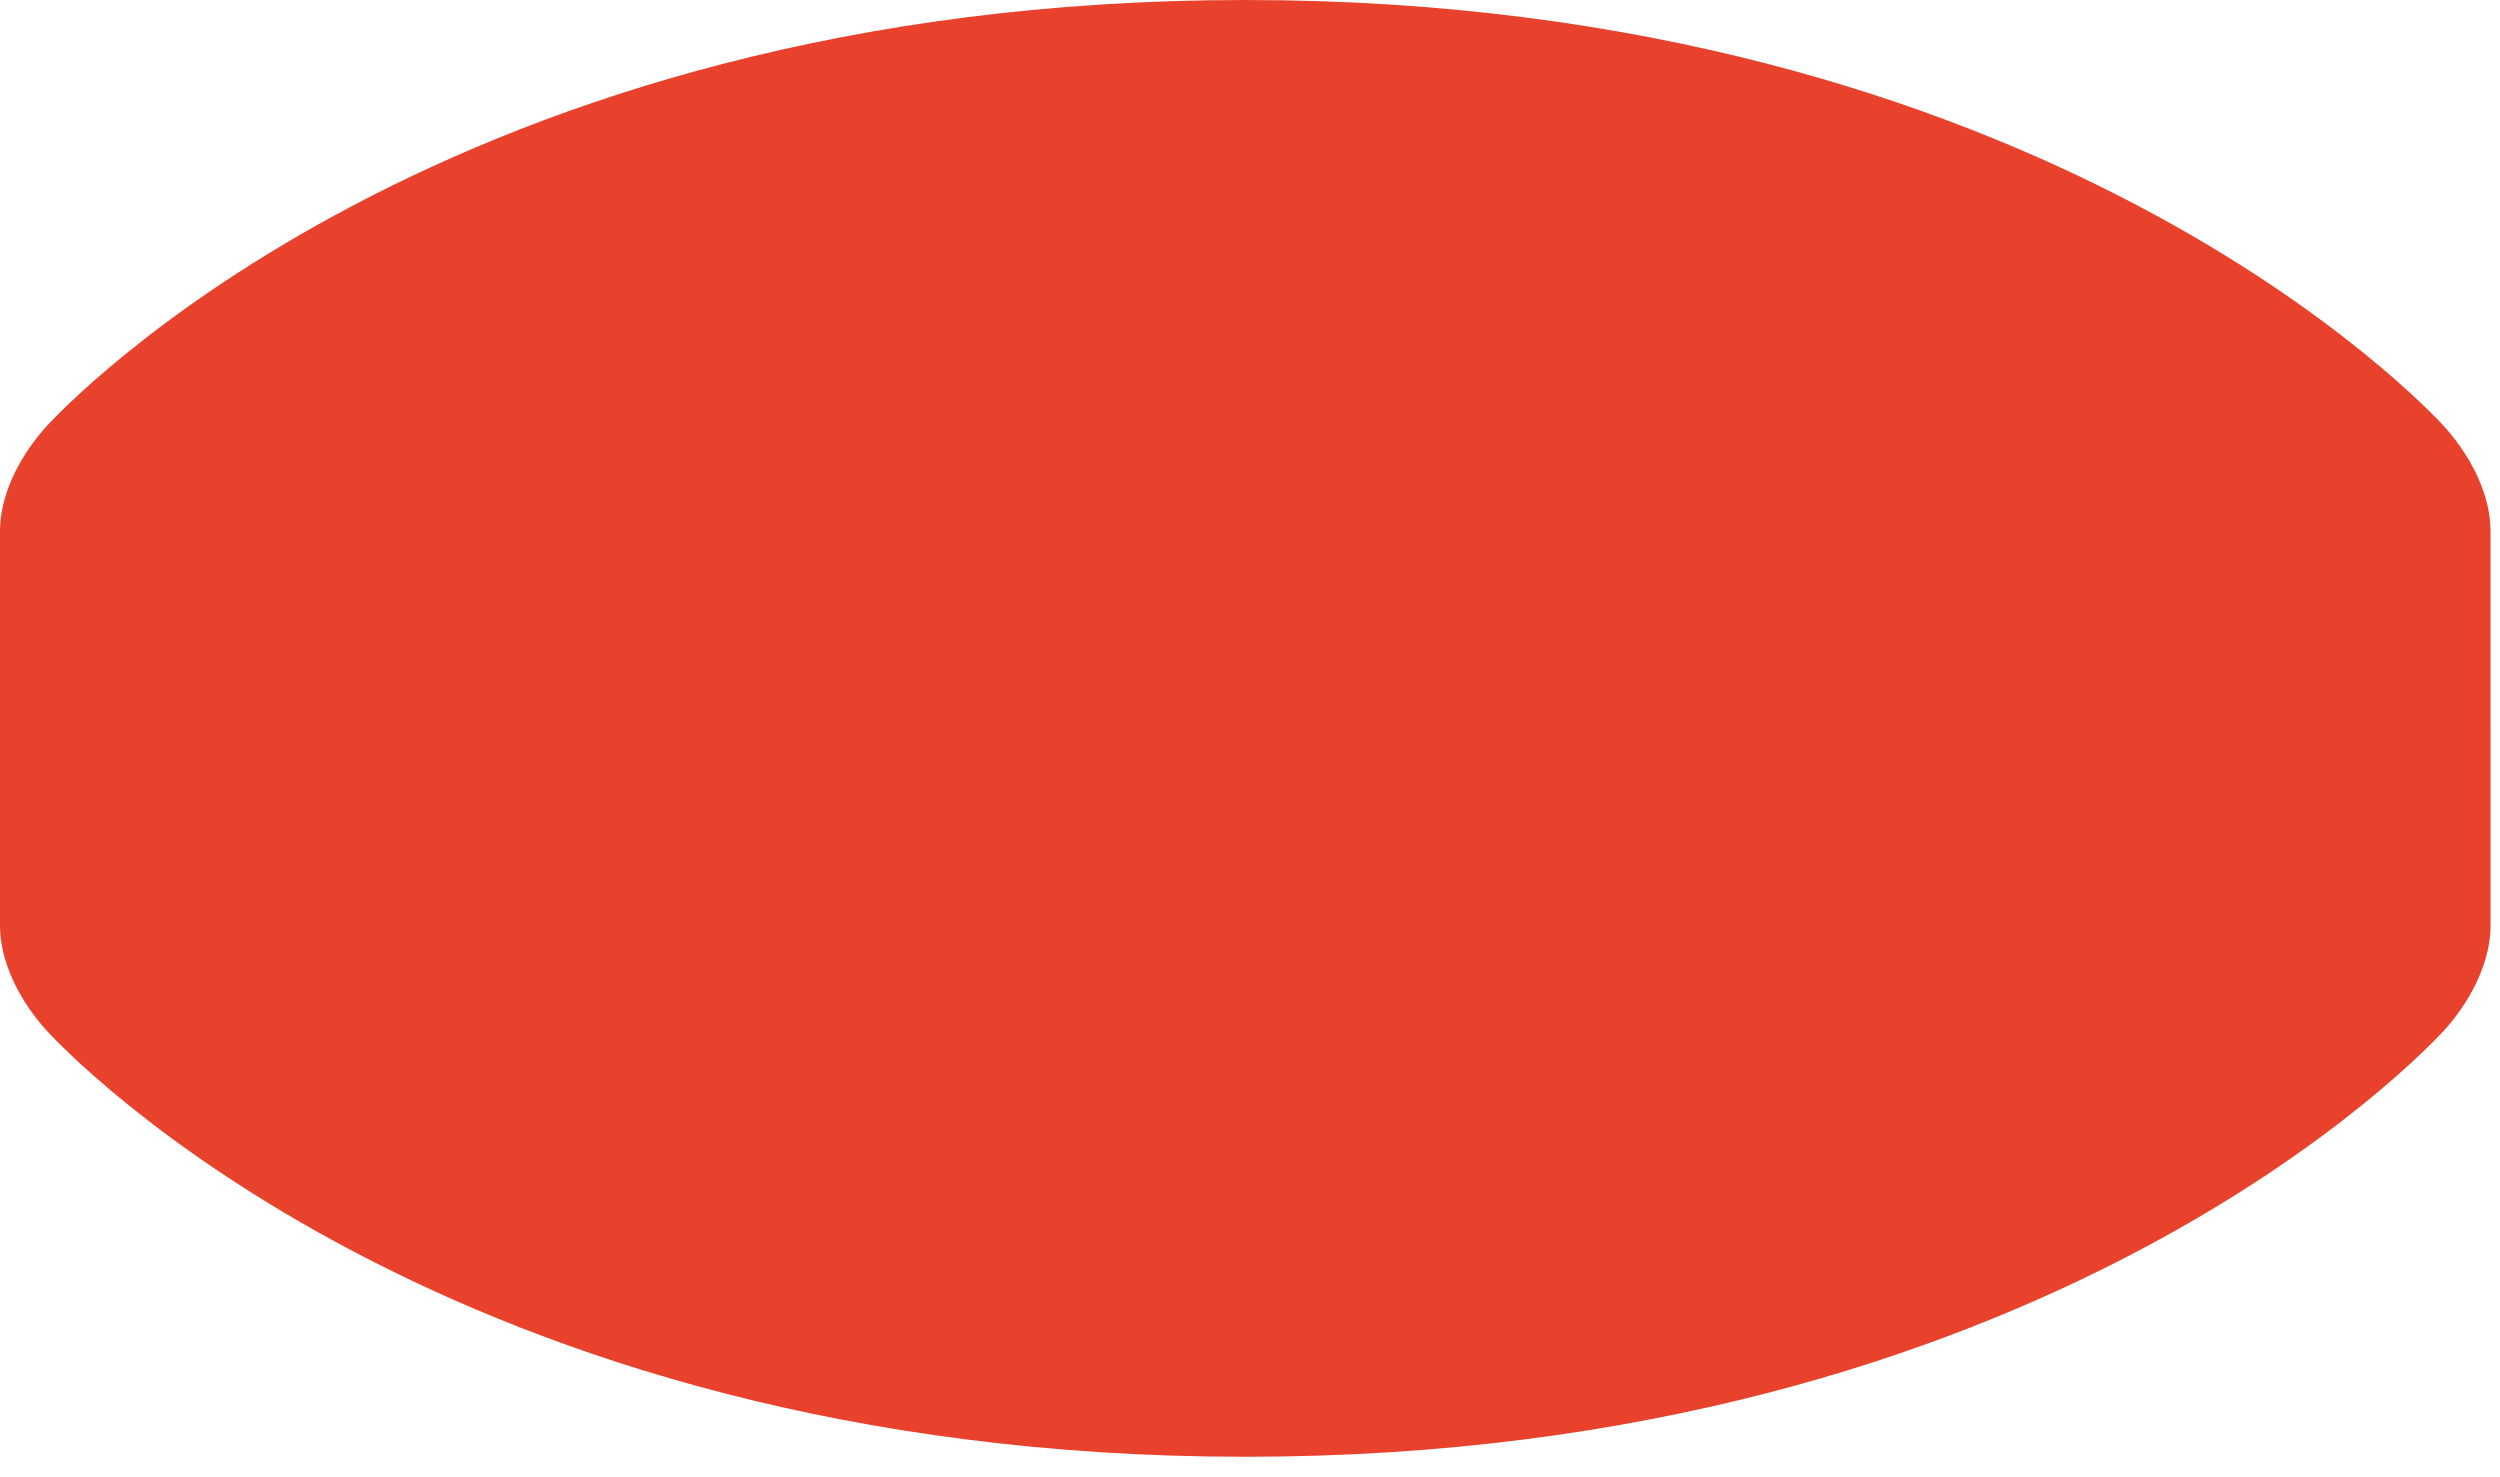
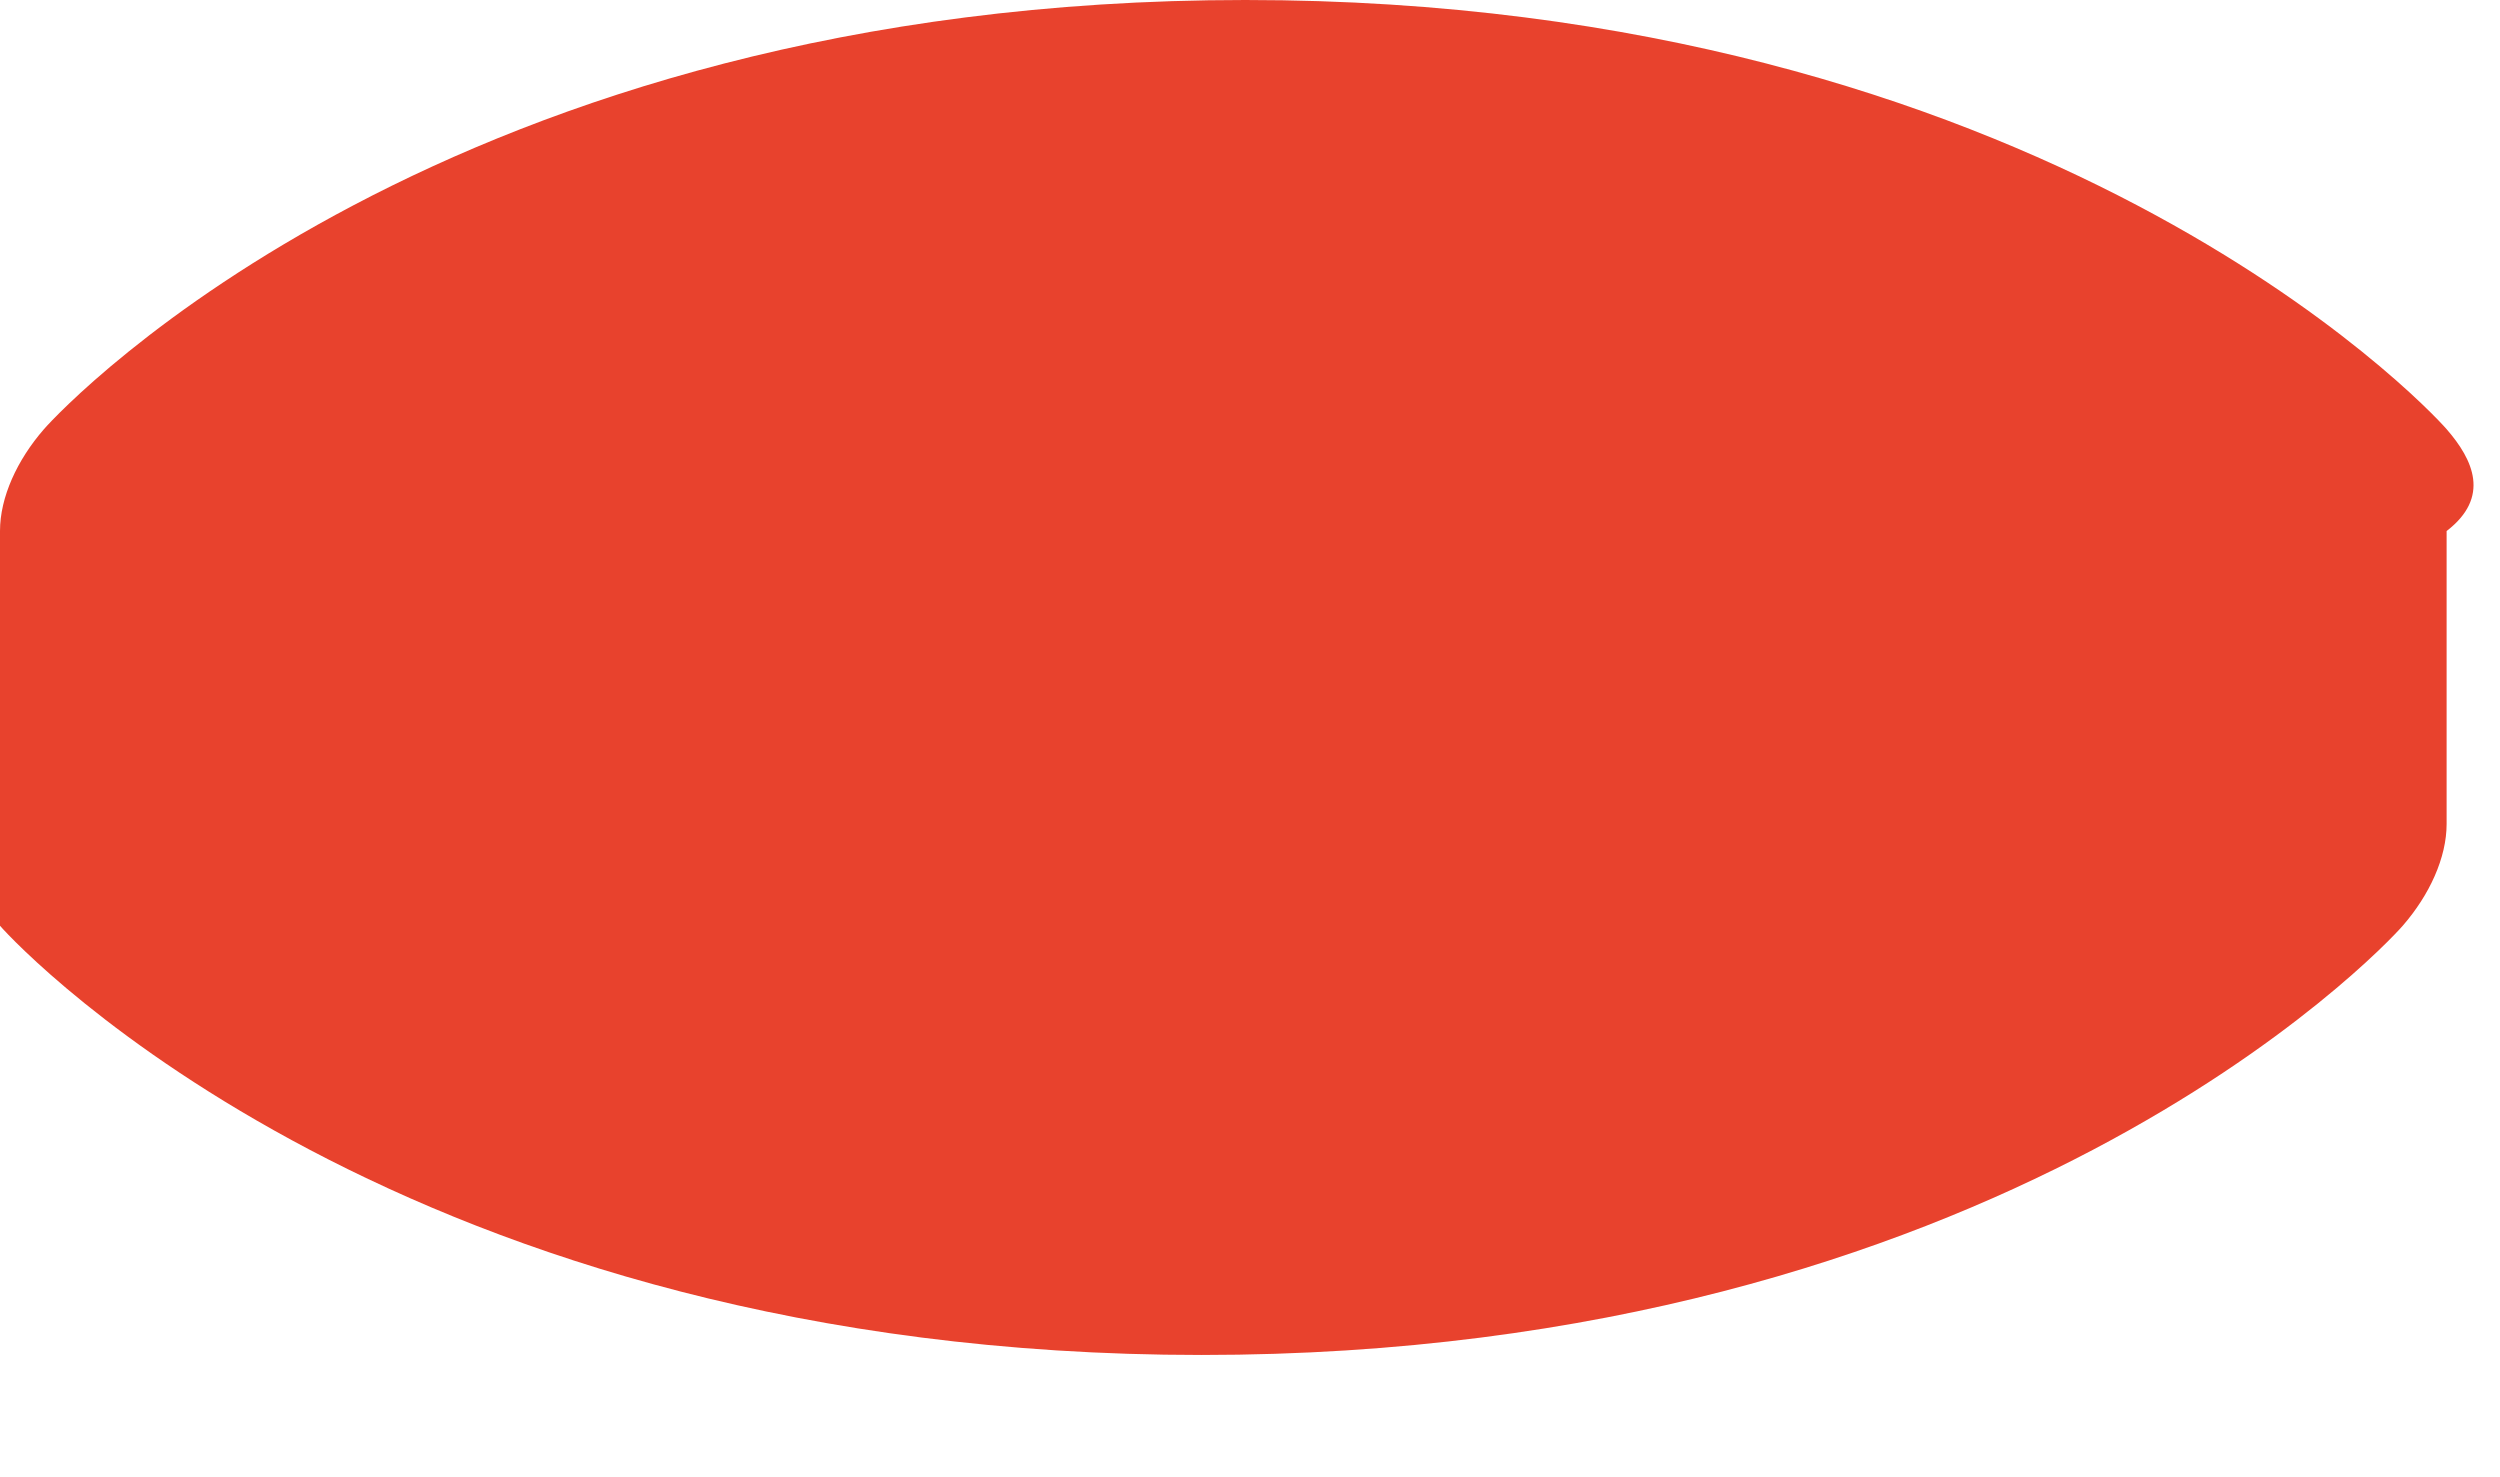
<svg xmlns="http://www.w3.org/2000/svg" version="1.1" id="Livello_1" x="0px" y="0px" width="463.666px" height="274px" viewBox="0 0 463.666 274" enable-background="new 0 0 463.666 274" xml:space="preserve">
-   <path fill="#E8422D" d="M453.77,79.604C449.674,74.895,378.858,0,230.958,0C83.055,0,12.239,74.895,8.145,79.604  C3.168,85.327,0,92.227,0,98.488v36.322v0.564v36.323c0,6.257,3.168,13.16,8.145,18.881c4.096,4.708,74.911,79.605,222.813,79.605  c147.899,0,218.716-74.897,222.812-79.605c4.975-5.721,8.14-12.624,8.14-18.881v-36.323v-0.564V98.488  C461.908,92.227,458.743,85.327,453.77,79.604" />
+   <path fill="#E8422D" d="M453.77,79.604C449.674,74.895,378.858,0,230.958,0C83.055,0,12.239,74.895,8.145,79.604  C3.168,85.327,0,92.227,0,98.488v36.322v0.564v36.323c4.096,4.708,74.911,79.605,222.813,79.605  c147.899,0,218.716-74.897,222.812-79.605c4.975-5.721,8.14-12.624,8.14-18.881v-36.323v-0.564V98.488  C461.908,92.227,458.743,85.327,453.77,79.604" />
</svg>